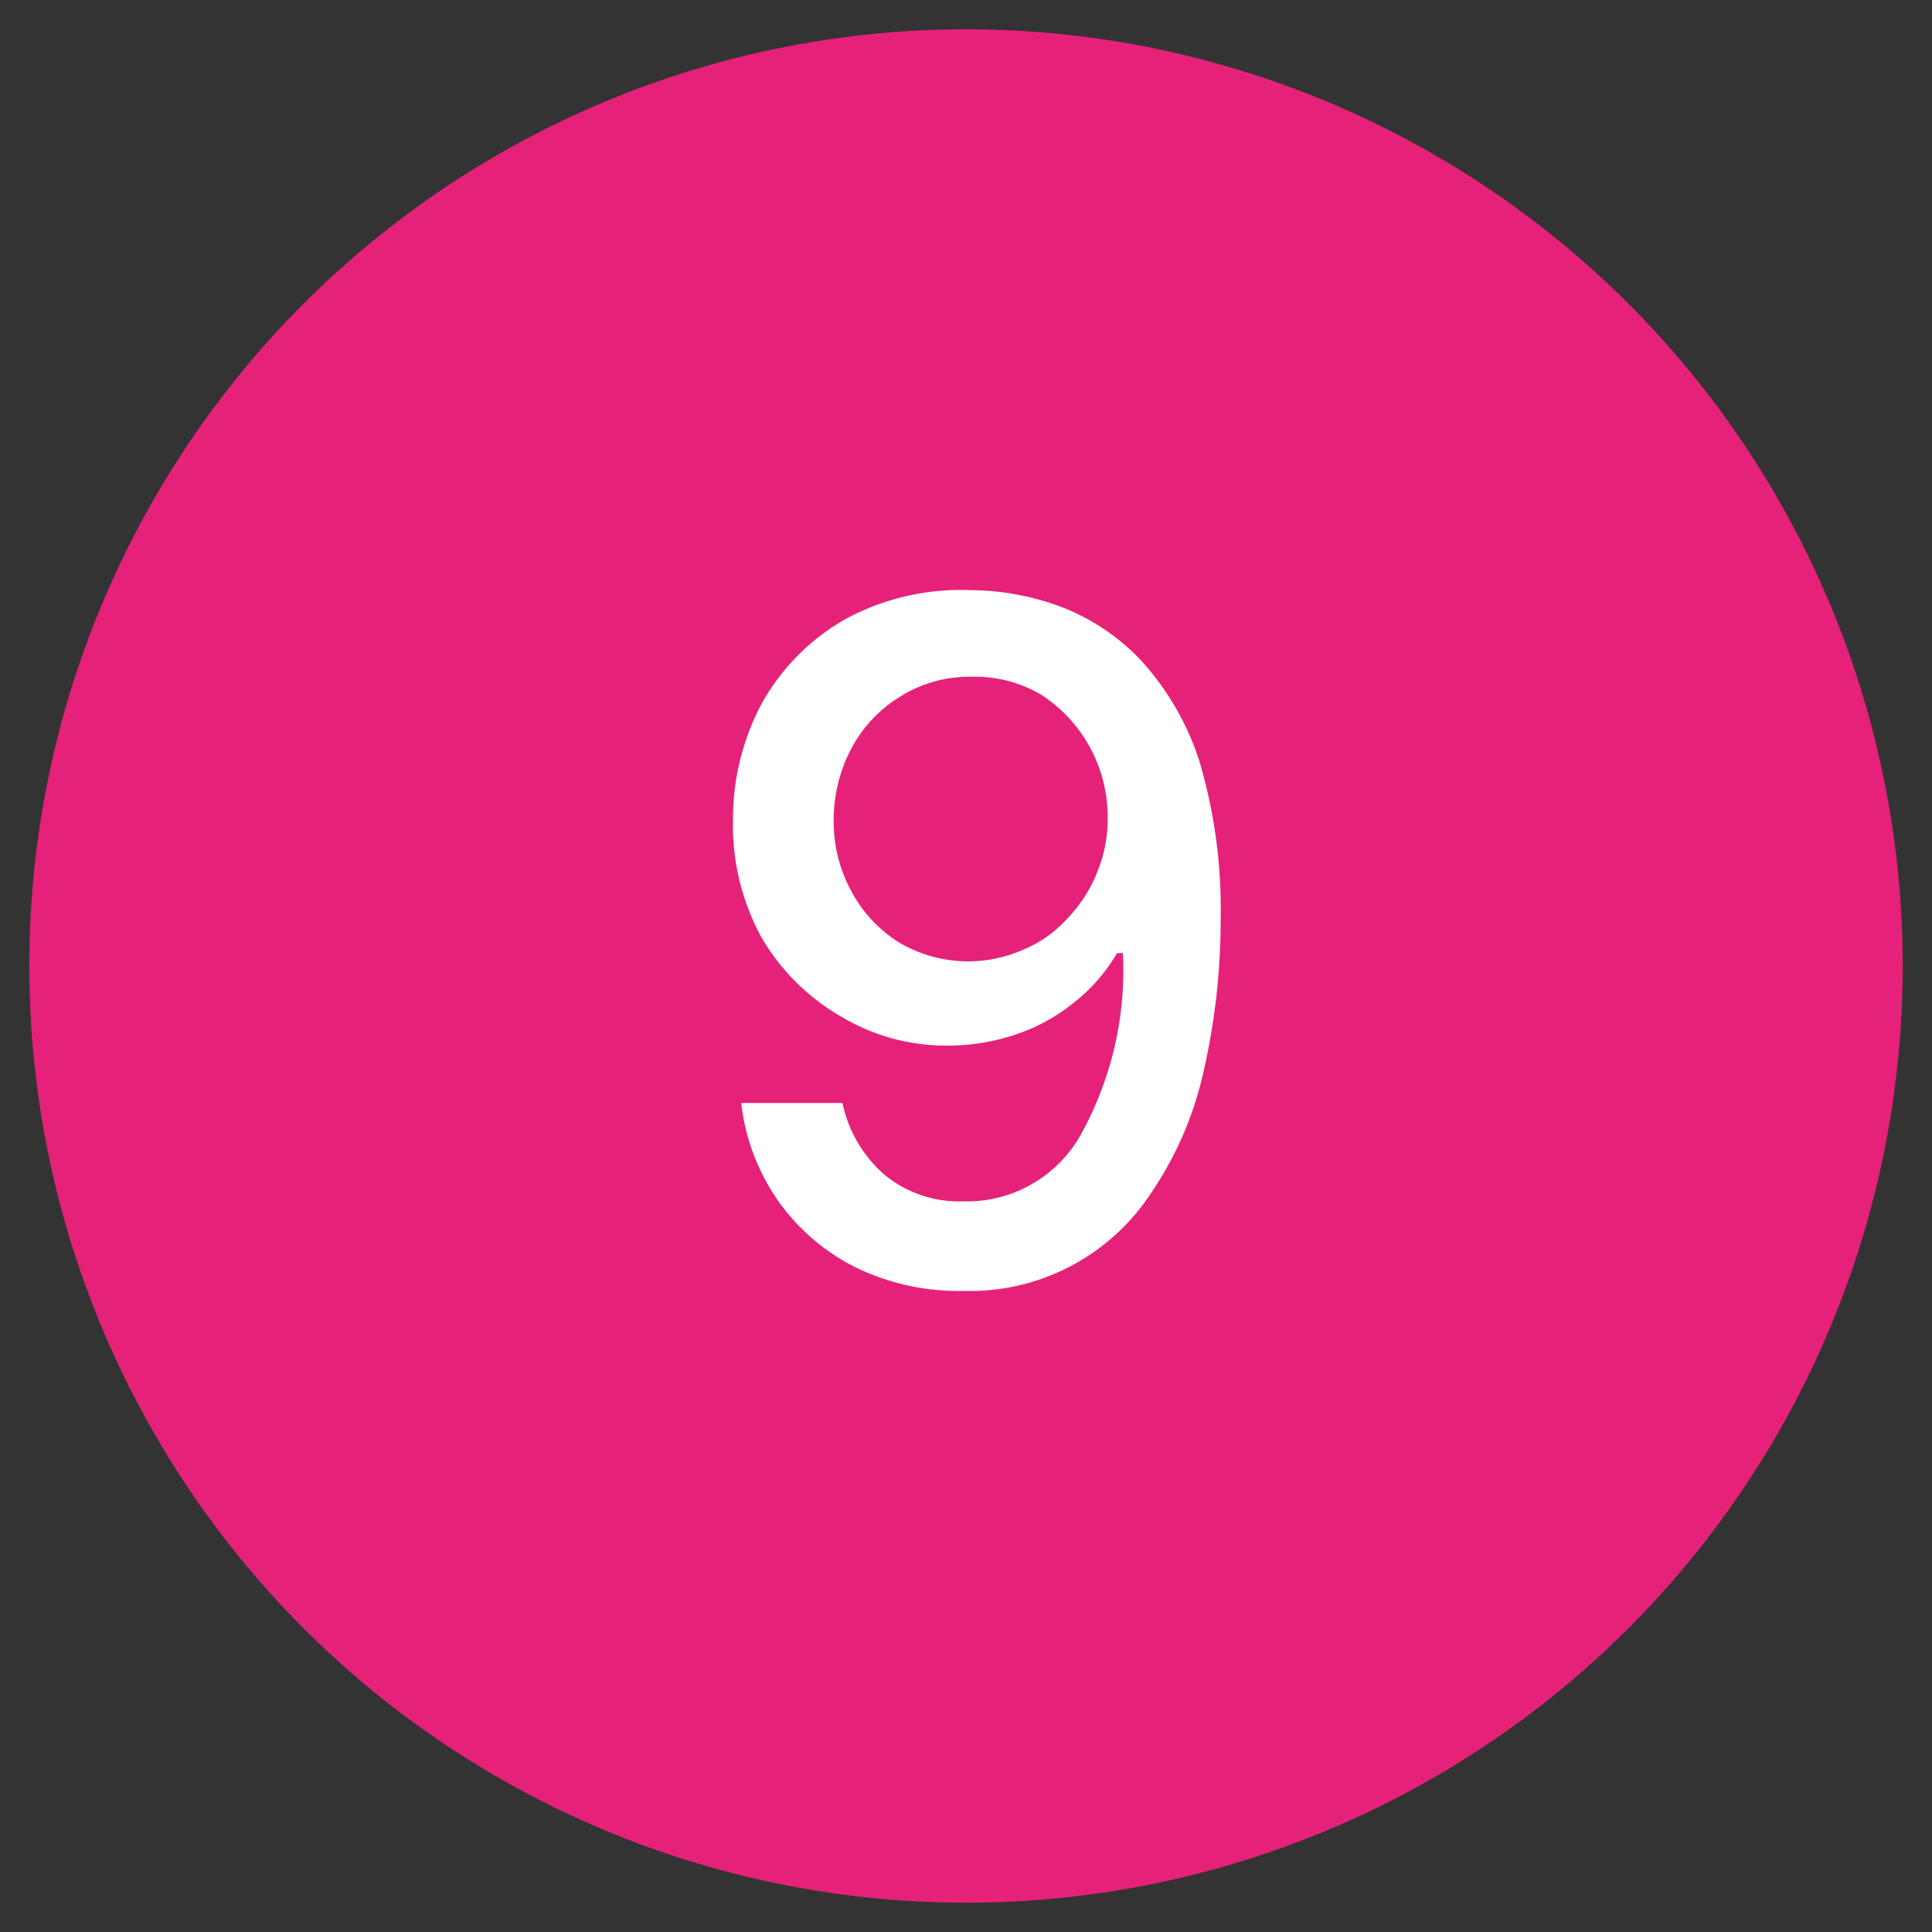
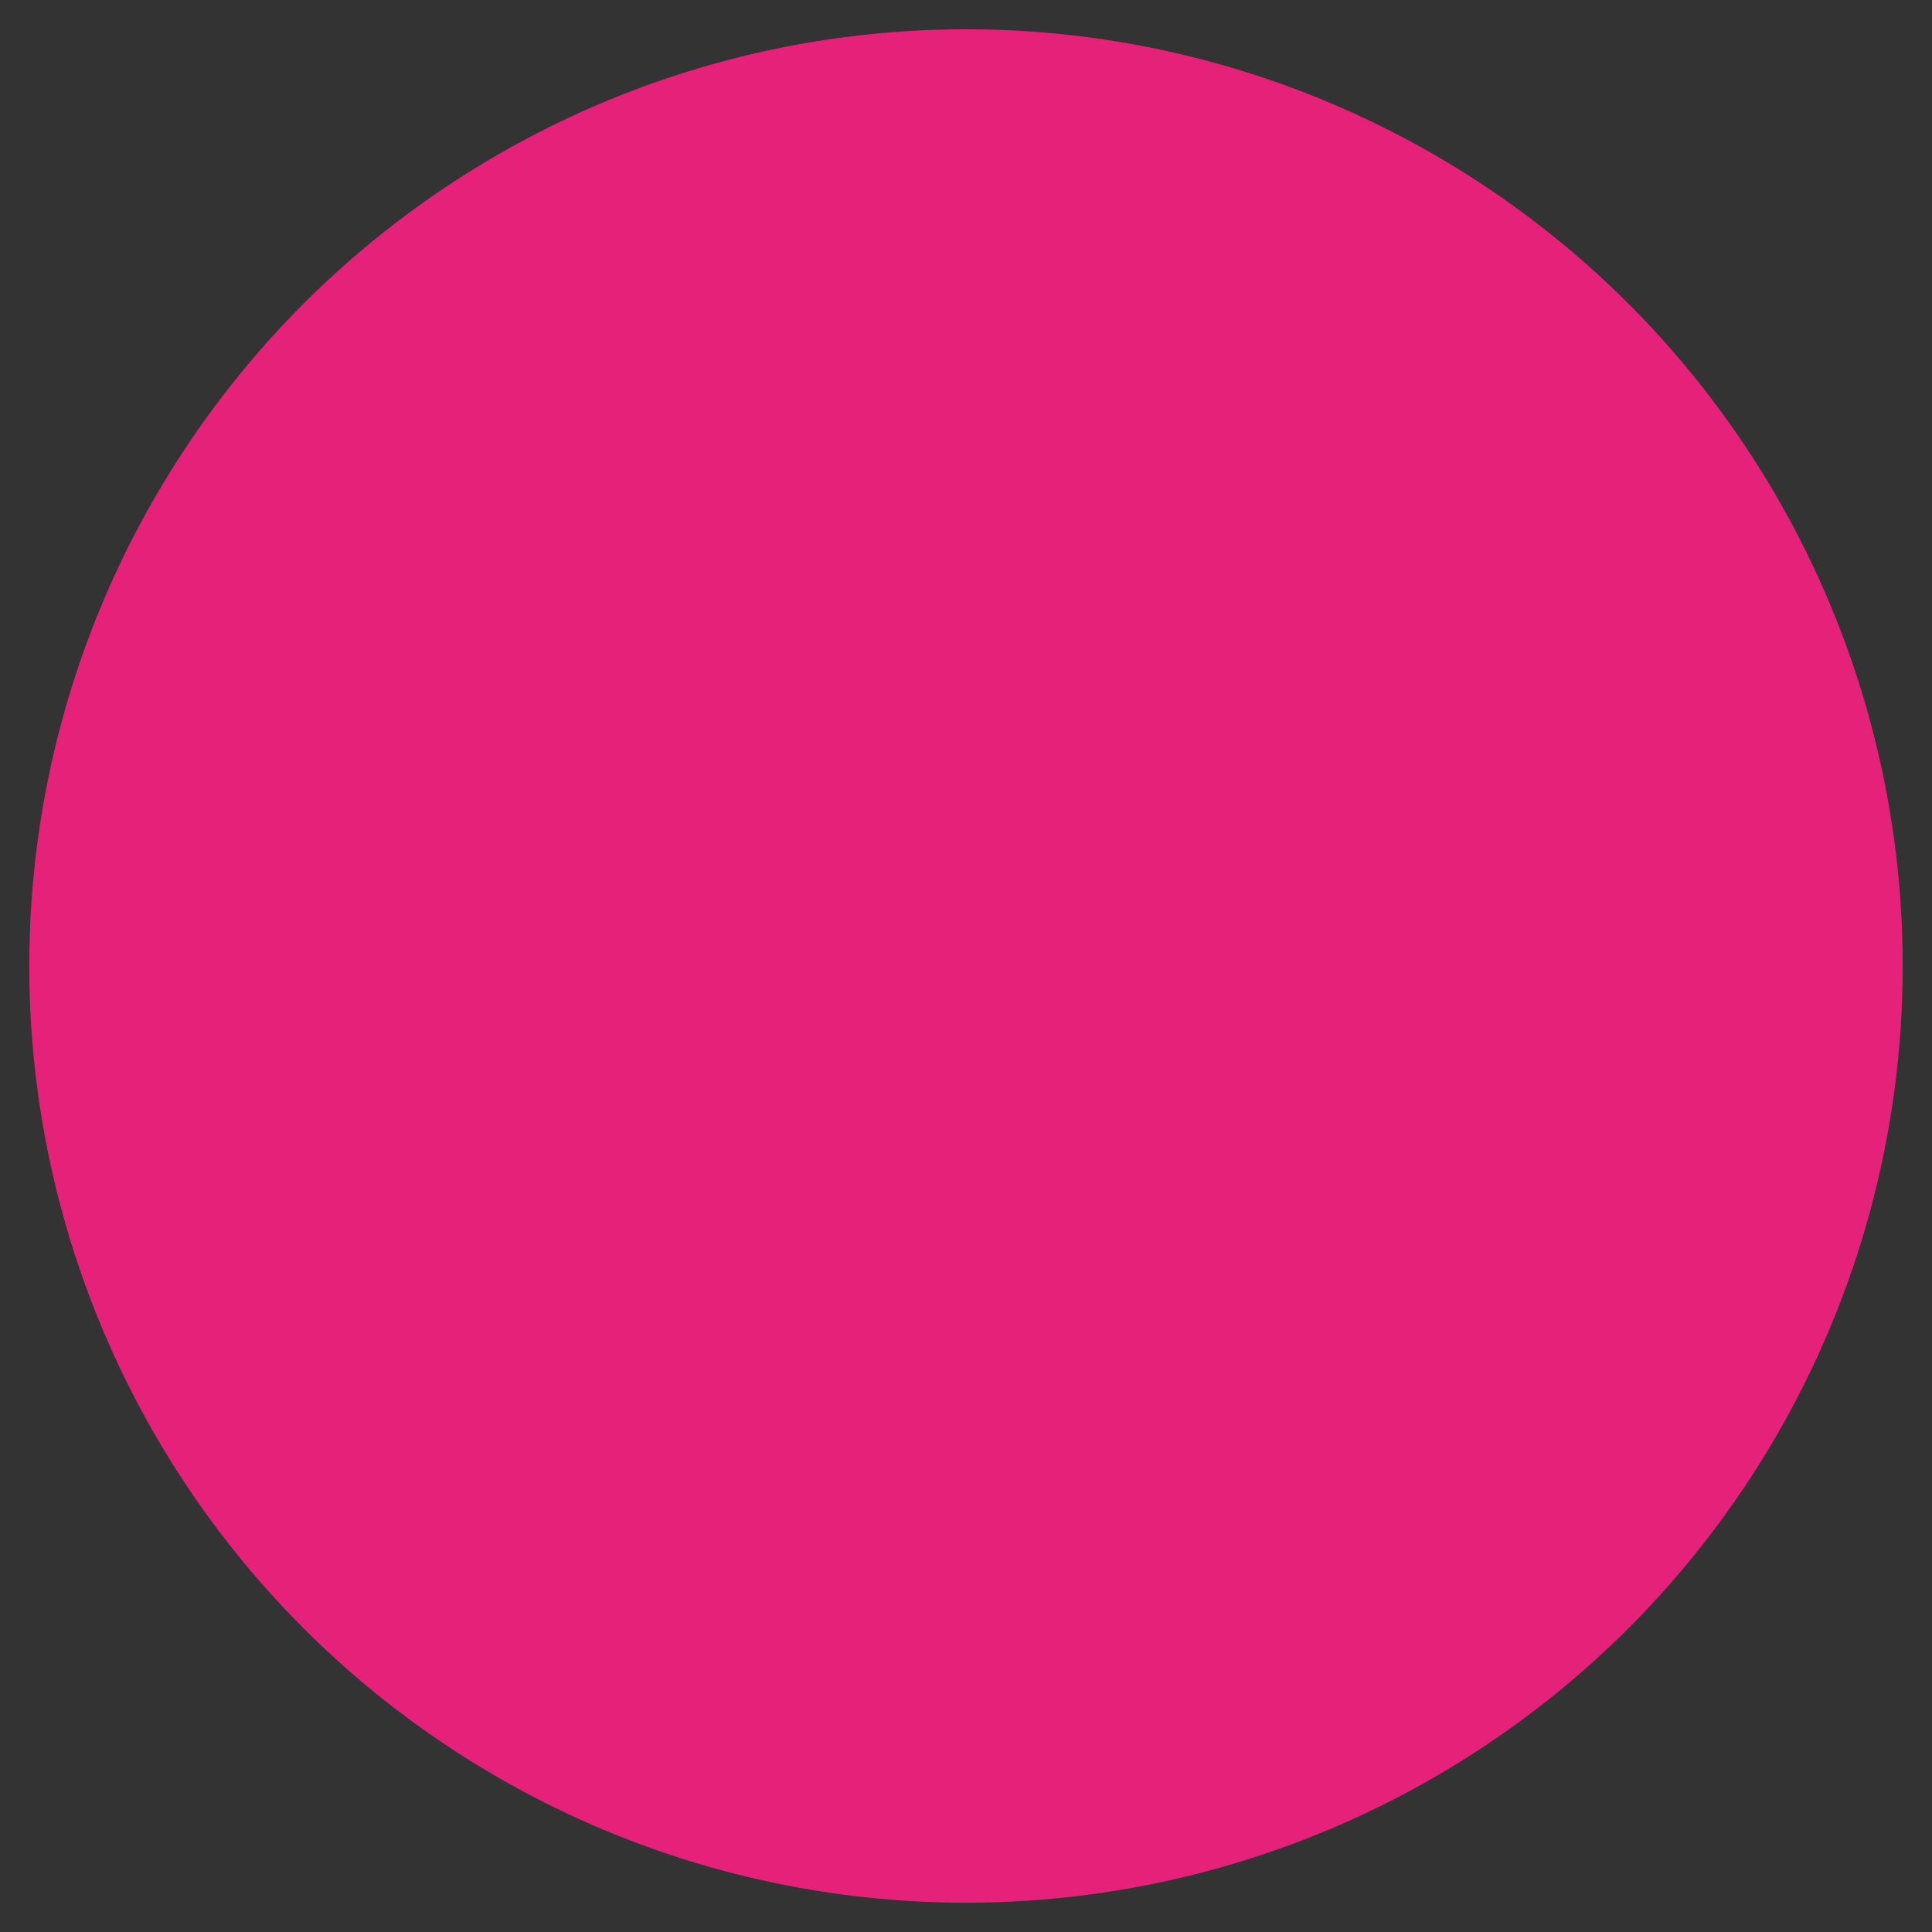
<svg xmlns="http://www.w3.org/2000/svg" id="Capa_1" data-name="Capa 1" viewBox="0 0 33 33">
  <rect x="0" y="0" width="33" height="33" fill="#333333" stroke="none" />
  <title>Mesa de trabajo 1 copia 8</title>
  <circle cx="16.5" cy="16.5" r="16" fill="#e62179" />
-   <path d="M16.58,10.08a4.5,4.5,0,0,1,1.53.28,3.7,3.7,0,0,1,1.37.91,4.69,4.69,0,0,1,1,1.71,8.83,8.83,0,0,1,.37,2.68,11.63,11.63,0,0,1-.31,2.72,6,6,0,0,1-.88,2,3.7,3.7,0,0,1-3.21,1.67,4,4,0,0,1-1.85-.41,3.58,3.58,0,0,1-1.31-1.13,3.64,3.64,0,0,1-.63-1.67h1.73a2.23,2.23,0,0,0,.7,1.21,2,2,0,0,0,1.36.47,2.23,2.23,0,0,0,2-1.12,5.8,5.8,0,0,0,.73-3.12h-.1a3,3,0,0,1-.73.84,3.19,3.19,0,0,1-1,.55,3.66,3.66,0,0,1-1.16.19,3.49,3.49,0,0,1-1.83-.5A3.72,3.72,0,0,1,13,16a4,4,0,0,1-.48-2,4.17,4.17,0,0,1,.5-2,3.77,3.77,0,0,1,1.41-1.42A4.15,4.15,0,0,1,16.58,10.08Zm0,1.48a2.2,2.2,0,0,0-1.19.33,2.29,2.29,0,0,0-.84.88A2.6,2.6,0,0,0,14.24,14a2.48,2.48,0,0,0,.3,1.22,2.31,2.31,0,0,0,.82.88,2.32,2.32,0,0,0,2.12.12,2.09,2.09,0,0,0,.75-.53,2.44,2.44,0,0,0,.51-.79,2.39,2.39,0,0,0,.18-.92,2.49,2.49,0,0,0-1.13-2.11A2.22,2.22,0,0,0,16.58,11.56Z" fill="#fff" />
</svg>